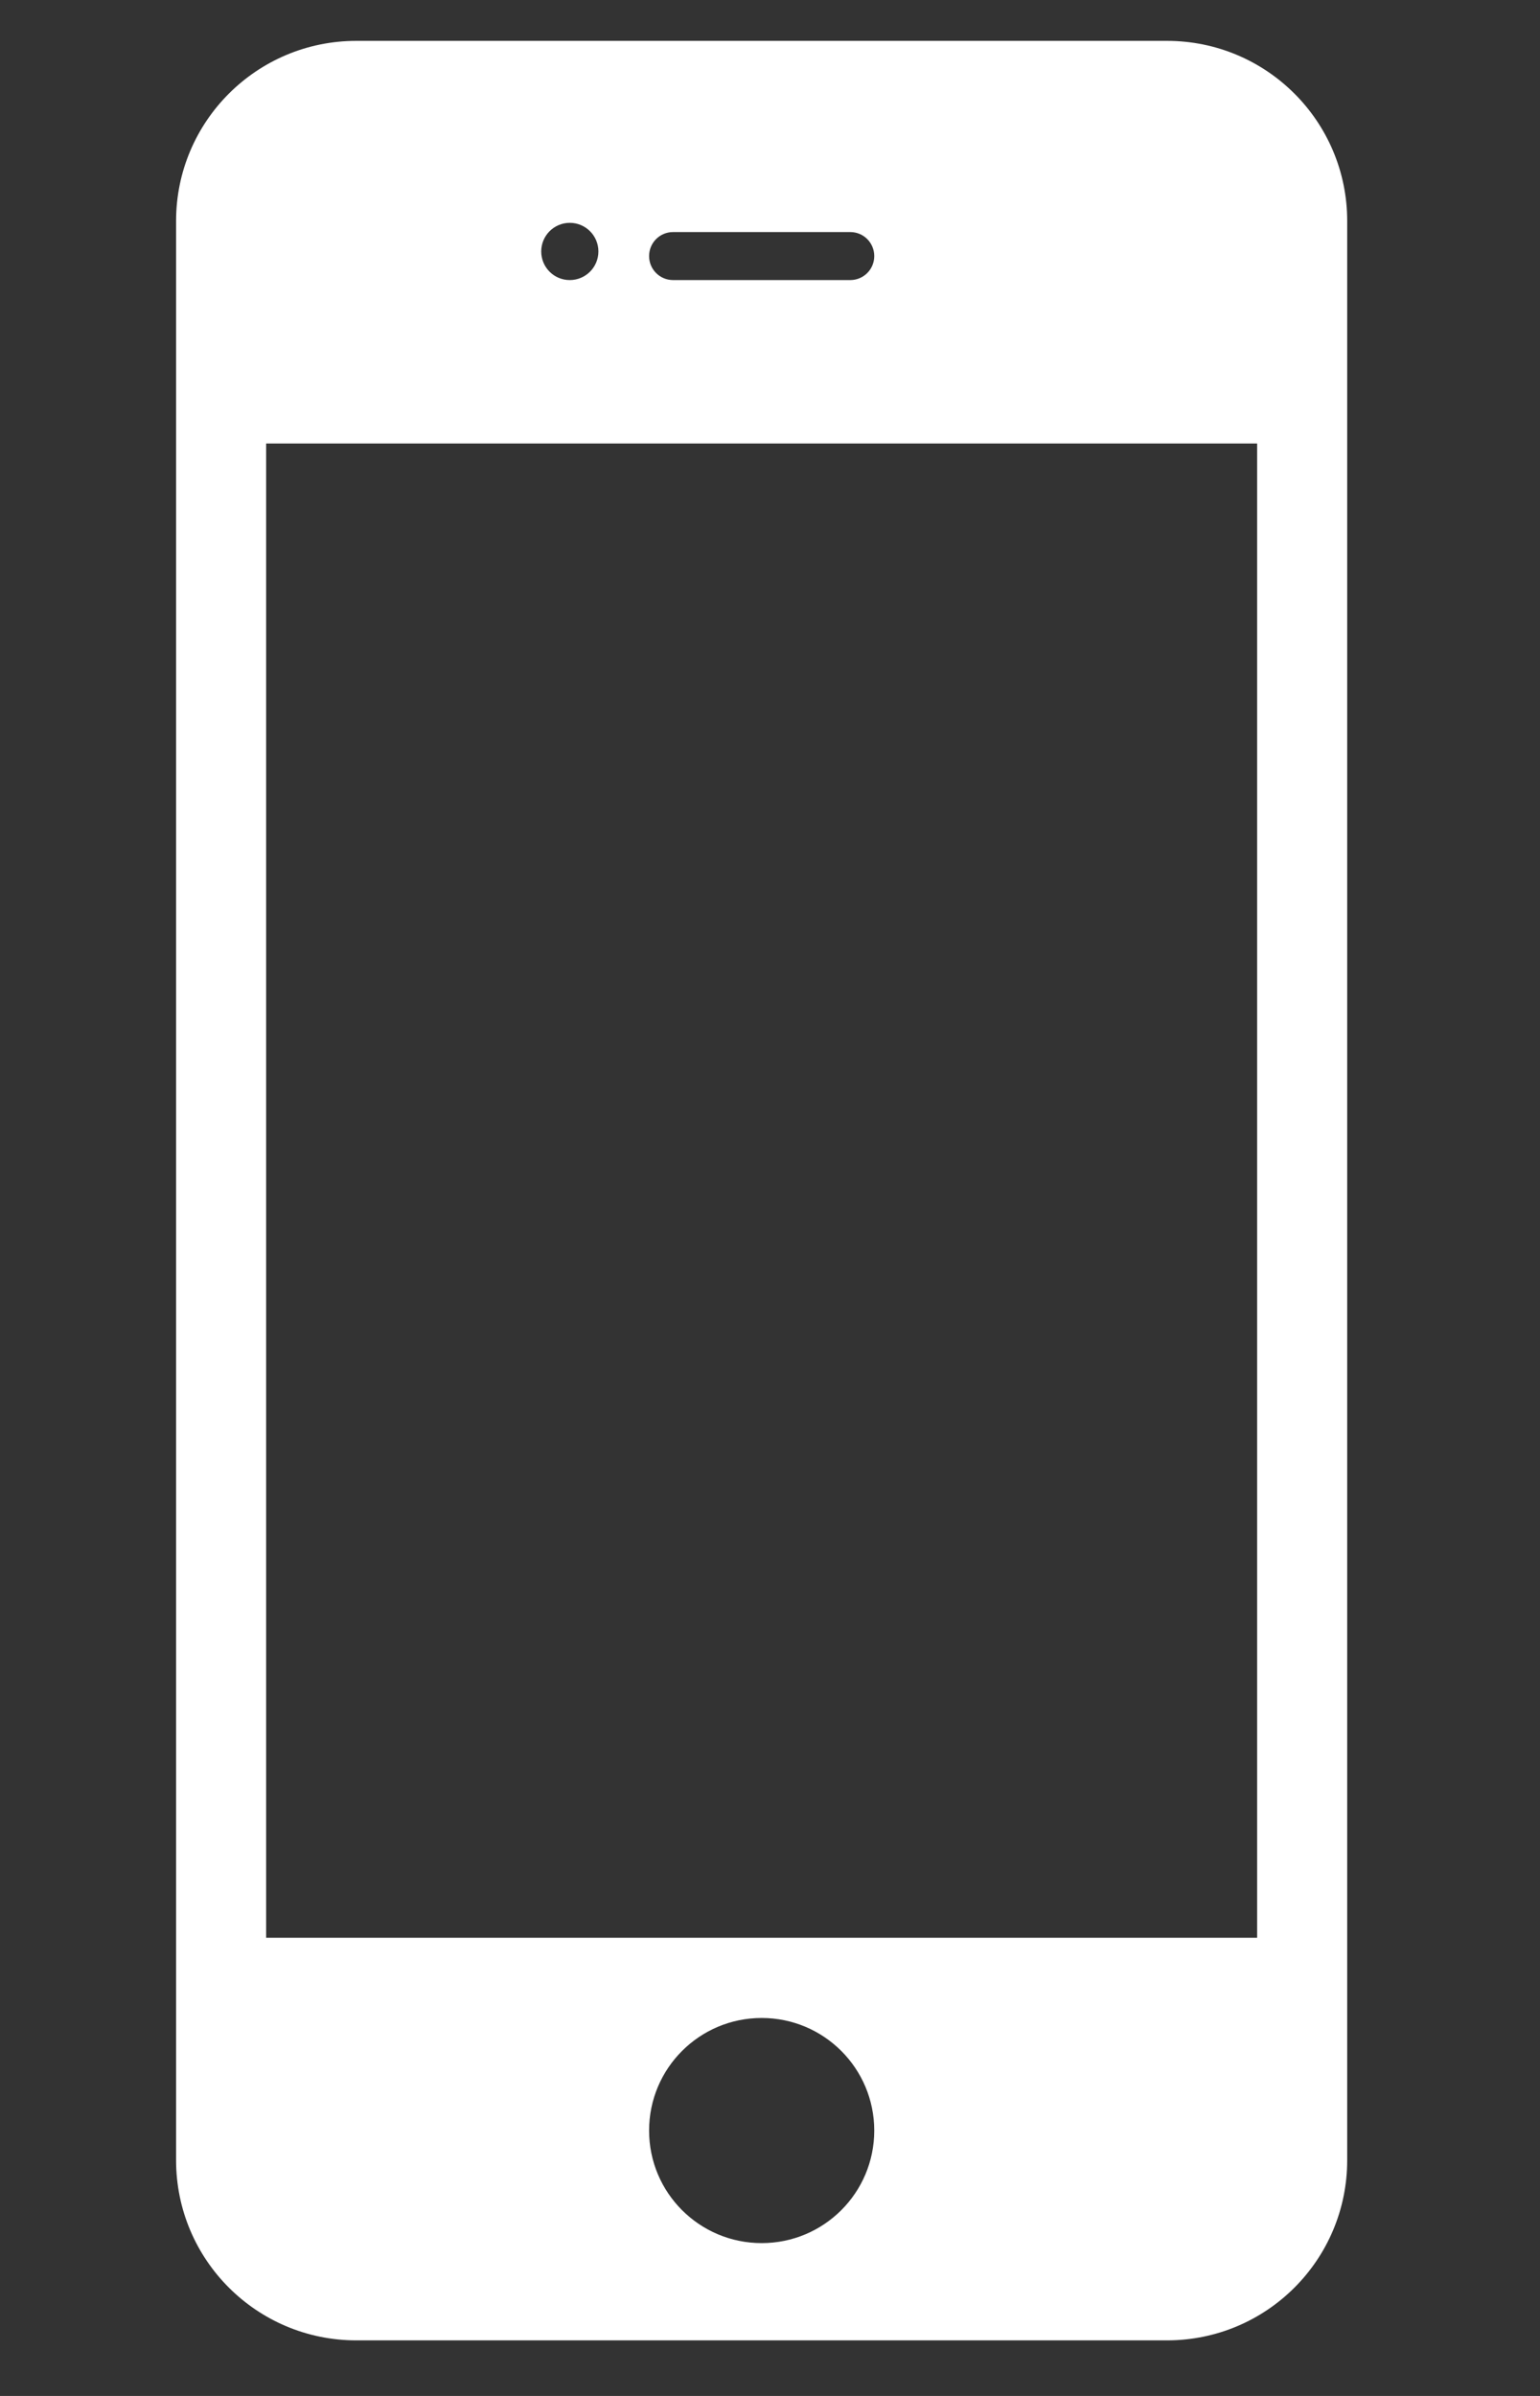
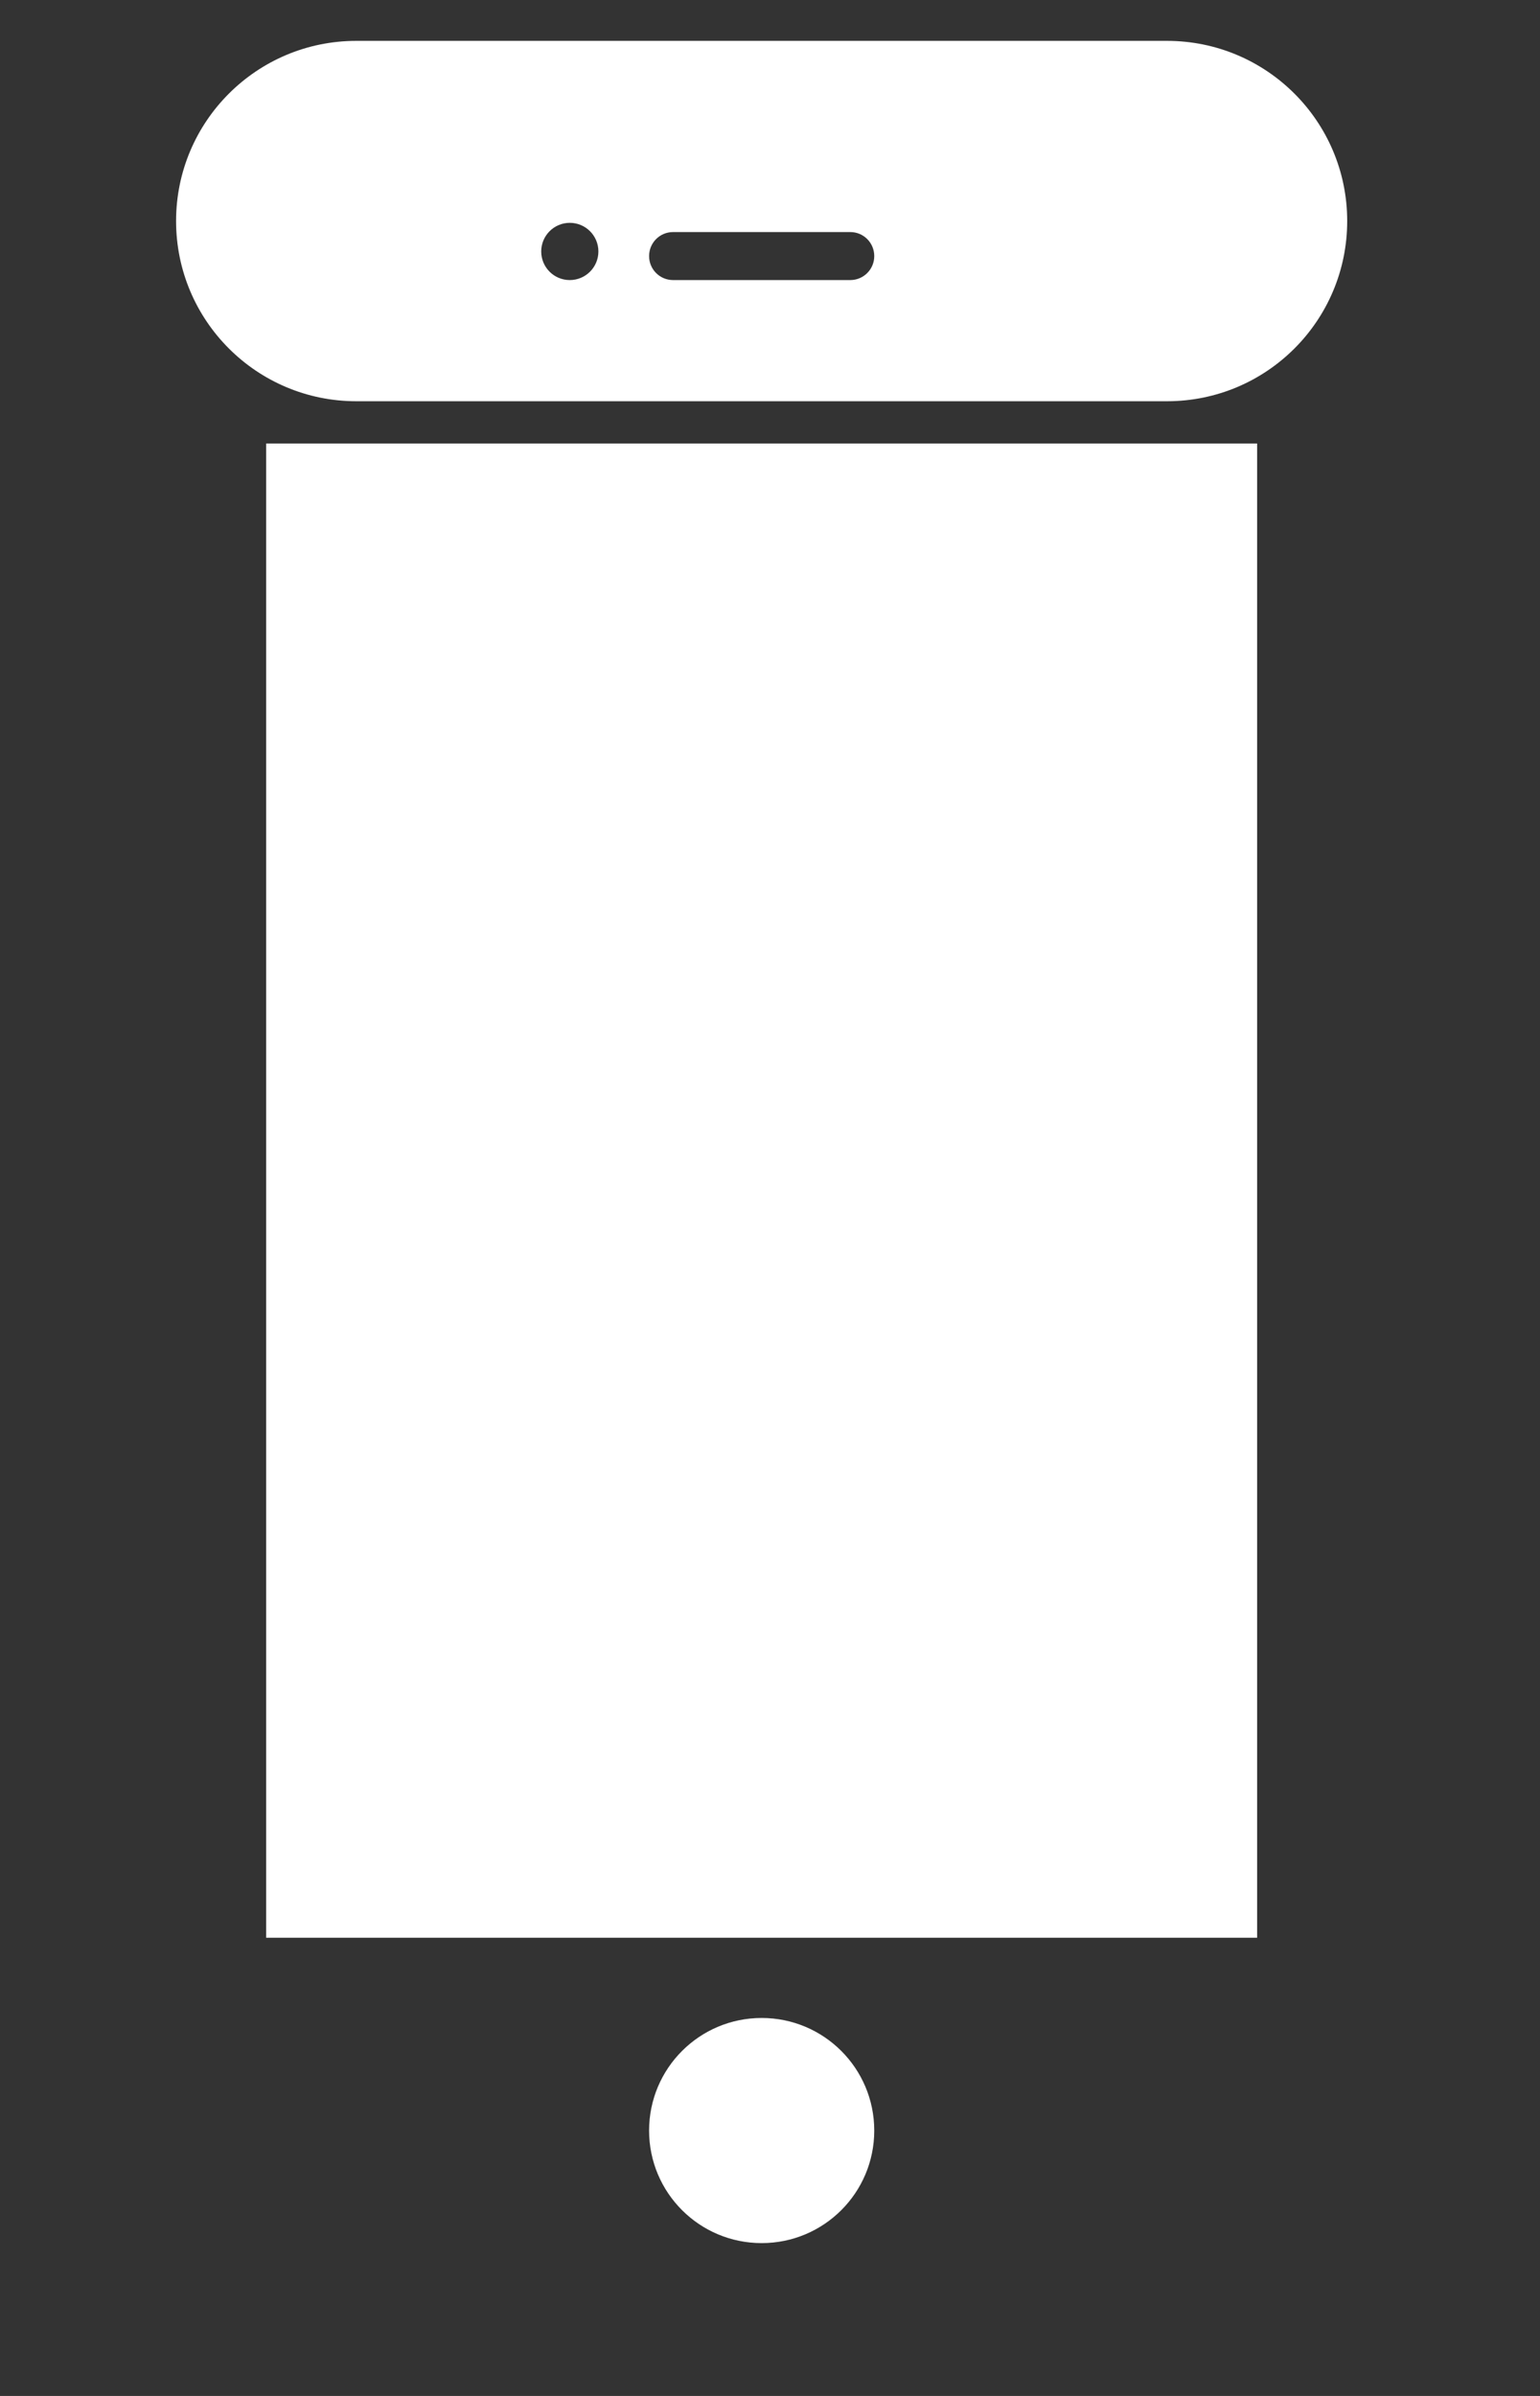
<svg xmlns="http://www.w3.org/2000/svg" version="1.1" id="Layer_1" x="0px" y="0px" width="25.512px" height="39.686px" viewBox="12.851 30.279 25.512 39.686" enable-background="new 12.851 30.279 25.512 39.686" xml:space="preserve">
  <rect x="12.851" y="30.279" width="25.512" height="39.686" fill="#333333" stroke="none" />
-   <path fill="#FFFFFF" d="M32.184,30.956H18.753c-1.648,0-2.985,1.336-2.985,2.984v32.119c0,1.65,1.337,2.985,2.985,2.985h13.431  c1.65,0,2.985-1.335,2.985-2.985V33.94C35.169,32.292,33.834,30.956,32.184,30.956z M24.001,34.123h2.936  c0.221,0,0.397,0.178,0.397,0.398c0,0.219-0.177,0.397-0.397,0.397h-2.936c-0.22,0-0.397-0.178-0.397-0.397  C23.604,34.3,23.781,34.123,24.001,34.123z M22.29,33.97c0.262,0,0.474,0.212,0.474,0.474c0,0.262-0.212,0.474-0.474,0.474  c-0.262,0-0.473-0.212-0.473-0.474C21.817,34.182,22.029,33.97,22.29,33.97z M25.469,67.433c-1.03,0-1.865-0.833-1.865-1.864  s0.835-1.865,1.865-1.865s1.865,0.834,1.865,1.865S26.499,67.433,25.469,67.433z M33.677,62.375H17.26v-24.75h16.417V62.375z" />
+   <path fill="#FFFFFF" d="M32.184,30.956H18.753c-1.648,0-2.985,1.336-2.985,2.984c0,1.65,1.337,2.985,2.985,2.985h13.431  c1.65,0,2.985-1.335,2.985-2.985V33.94C35.169,32.292,33.834,30.956,32.184,30.956z M24.001,34.123h2.936  c0.221,0,0.397,0.178,0.397,0.398c0,0.219-0.177,0.397-0.397,0.397h-2.936c-0.22,0-0.397-0.178-0.397-0.397  C23.604,34.3,23.781,34.123,24.001,34.123z M22.29,33.97c0.262,0,0.474,0.212,0.474,0.474c0,0.262-0.212,0.474-0.474,0.474  c-0.262,0-0.473-0.212-0.473-0.474C21.817,34.182,22.029,33.97,22.29,33.97z M25.469,67.433c-1.03,0-1.865-0.833-1.865-1.864  s0.835-1.865,1.865-1.865s1.865,0.834,1.865,1.865S26.499,67.433,25.469,67.433z M33.677,62.375H17.26v-24.75h16.417V62.375z" />
</svg>